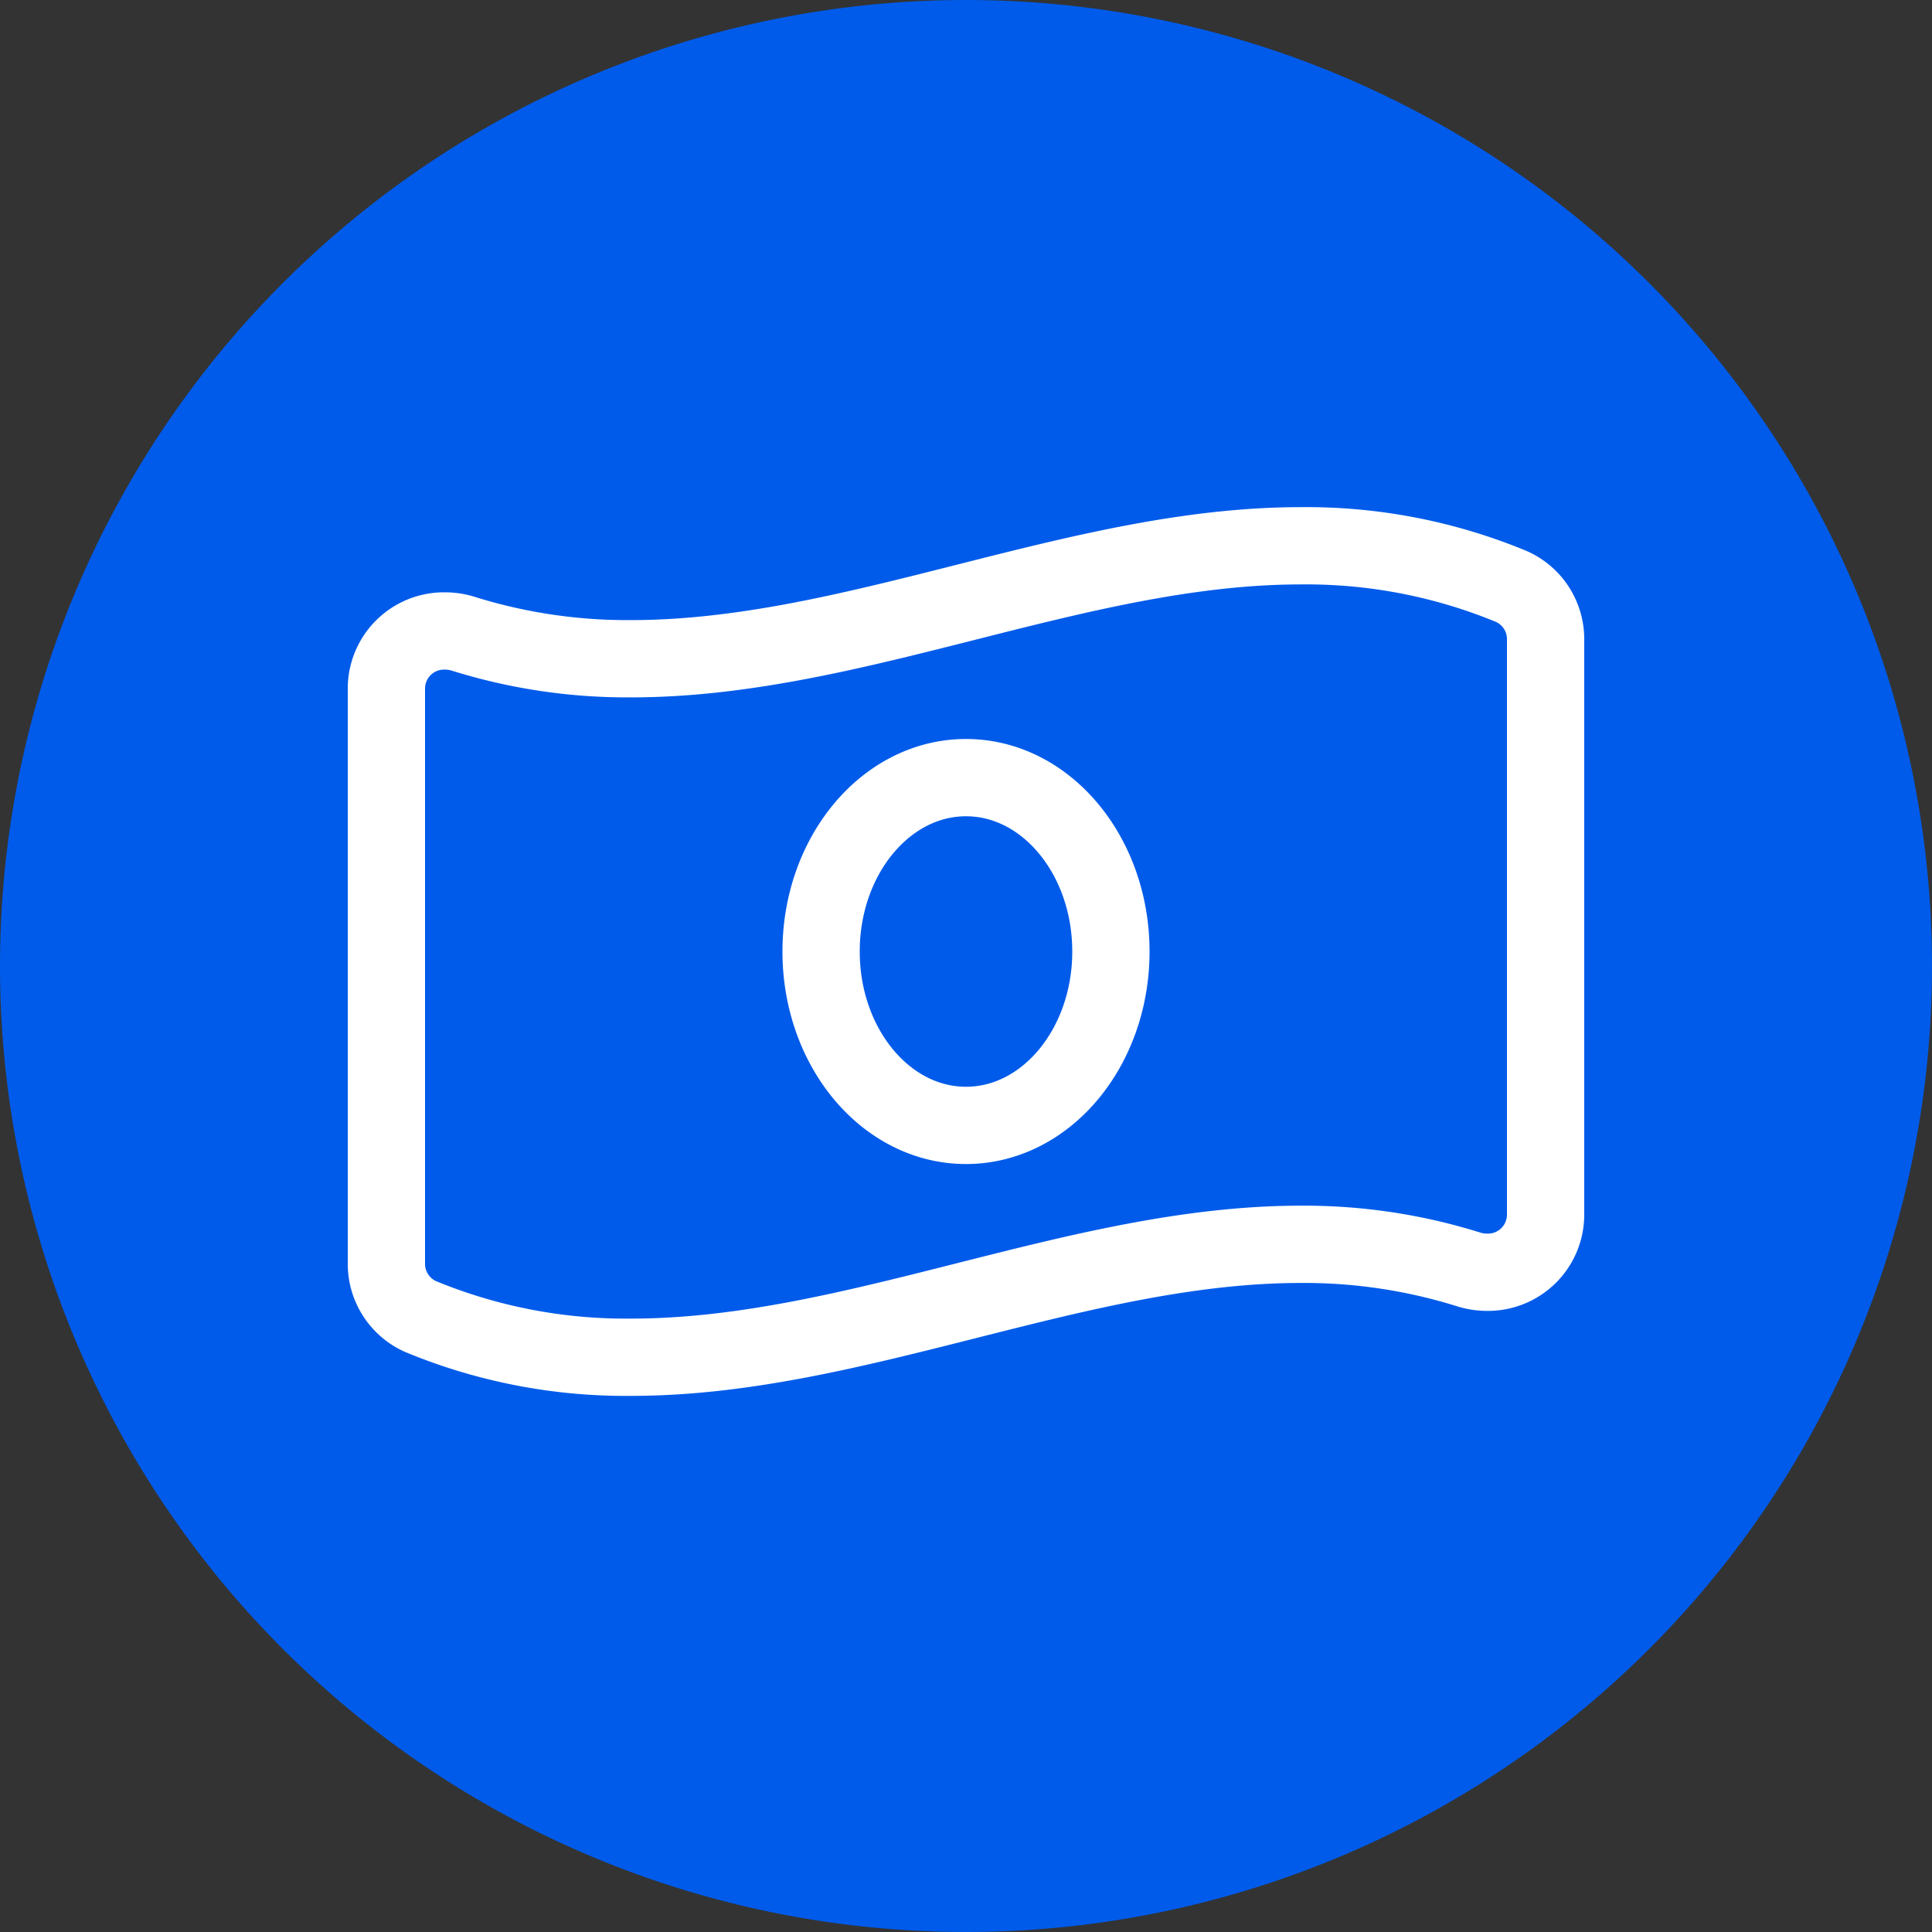
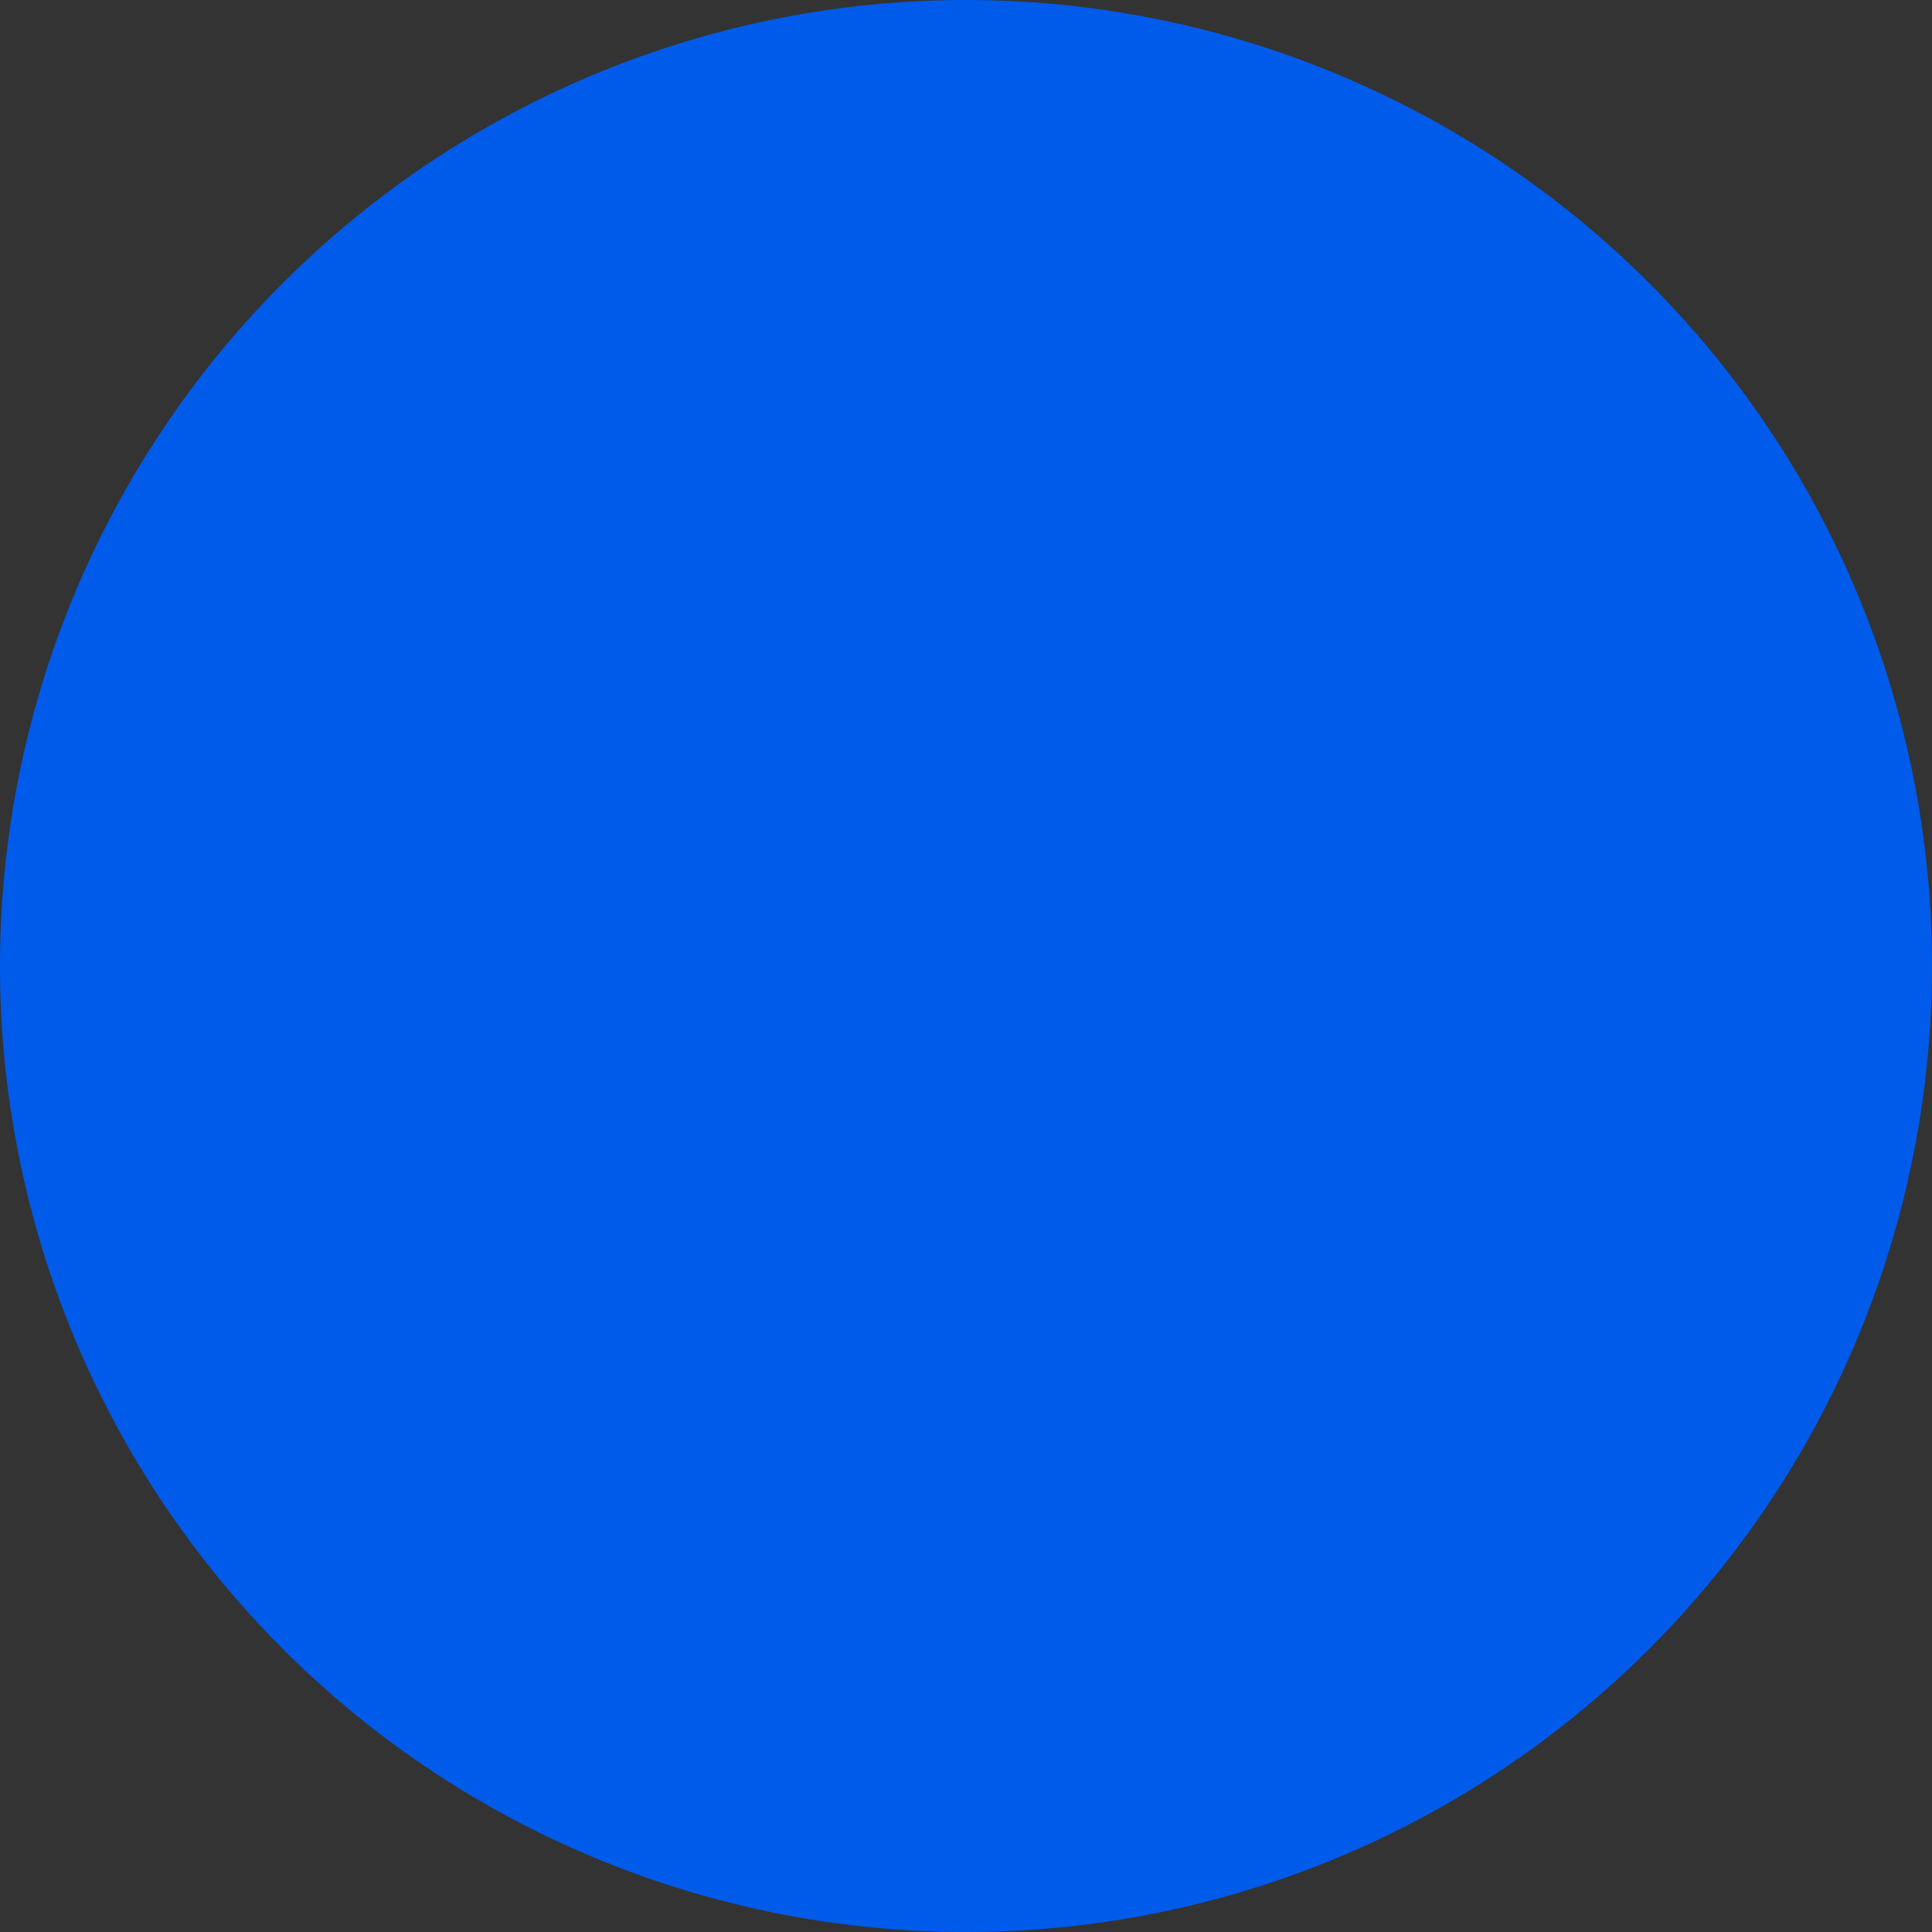
<svg xmlns="http://www.w3.org/2000/svg" width="50" height="50" viewBox="0 0 50 50">
  <rect x="0" y="0" width="50" height="50" fill="#333333" stroke="none" />
  <g id="Group_1987" data-name="Group 1987" transform="translate(-85 -1316)">
    <path id="Path_1386" data-name="Path 1386" d="M25,0A25,25,0,1,1,0,25,25,25,0,0,1,25,0Z" transform="translate(85 1316)" fill="#005bea" />
-     <path id="Icon_awesome-money-bill-wave-alt" data-name="Icon awesome-money-bill-wave-alt" d="M29.116,4.178A13.881,13.881,0,0,0,23.66,3.125c-5.774,0-11.547,2.922-17.32,2.922A14.222,14.222,0,0,1,2,5.4a1.6,1.6,0,0,0-.485-.076A1.492,1.492,0,0,0,0,6.819V21.69a1.491,1.491,0,0,0,.883,1.381A13.873,13.873,0,0,0,6.34,24.125c5.774,0,11.547-2.923,17.321-2.923A14.222,14.222,0,0,1,28,21.845a1.6,1.6,0,0,0,.485.076A1.492,1.492,0,0,0,30,20.43V5.559A1.493,1.493,0,0,0,29.116,4.178ZM15,18.125c-2.071,0-3.75-2.015-3.75-4.5s1.679-4.5,3.75-4.5,3.75,2.015,3.75,4.5S17.07,18.125,15,18.125Z" transform="translate(125 1354.25) rotate(180)" fill="none" stroke="#fff" stroke-width="2" />
  </g>
</svg>